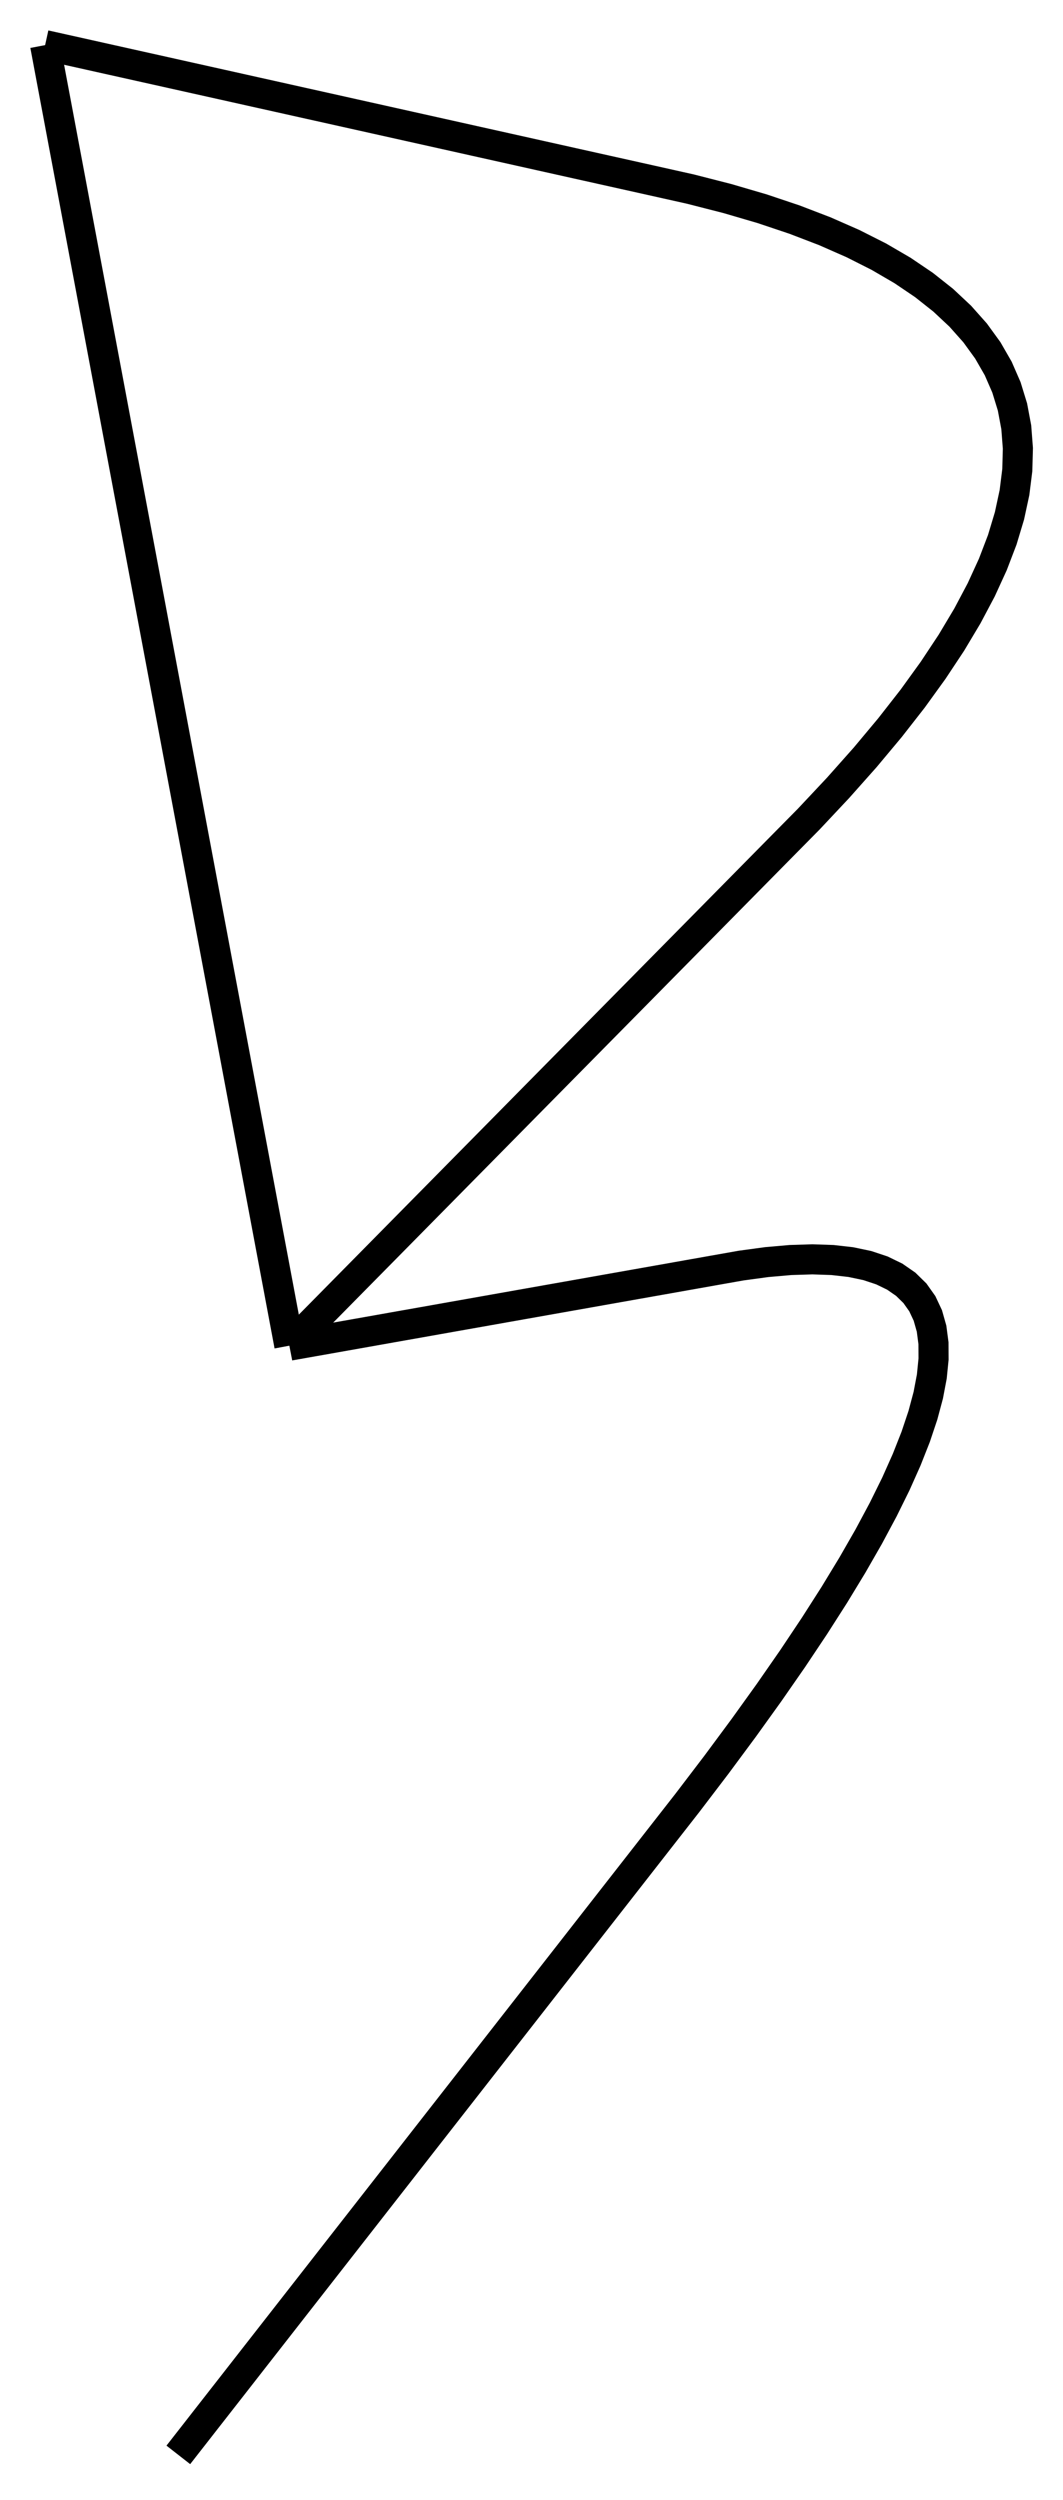
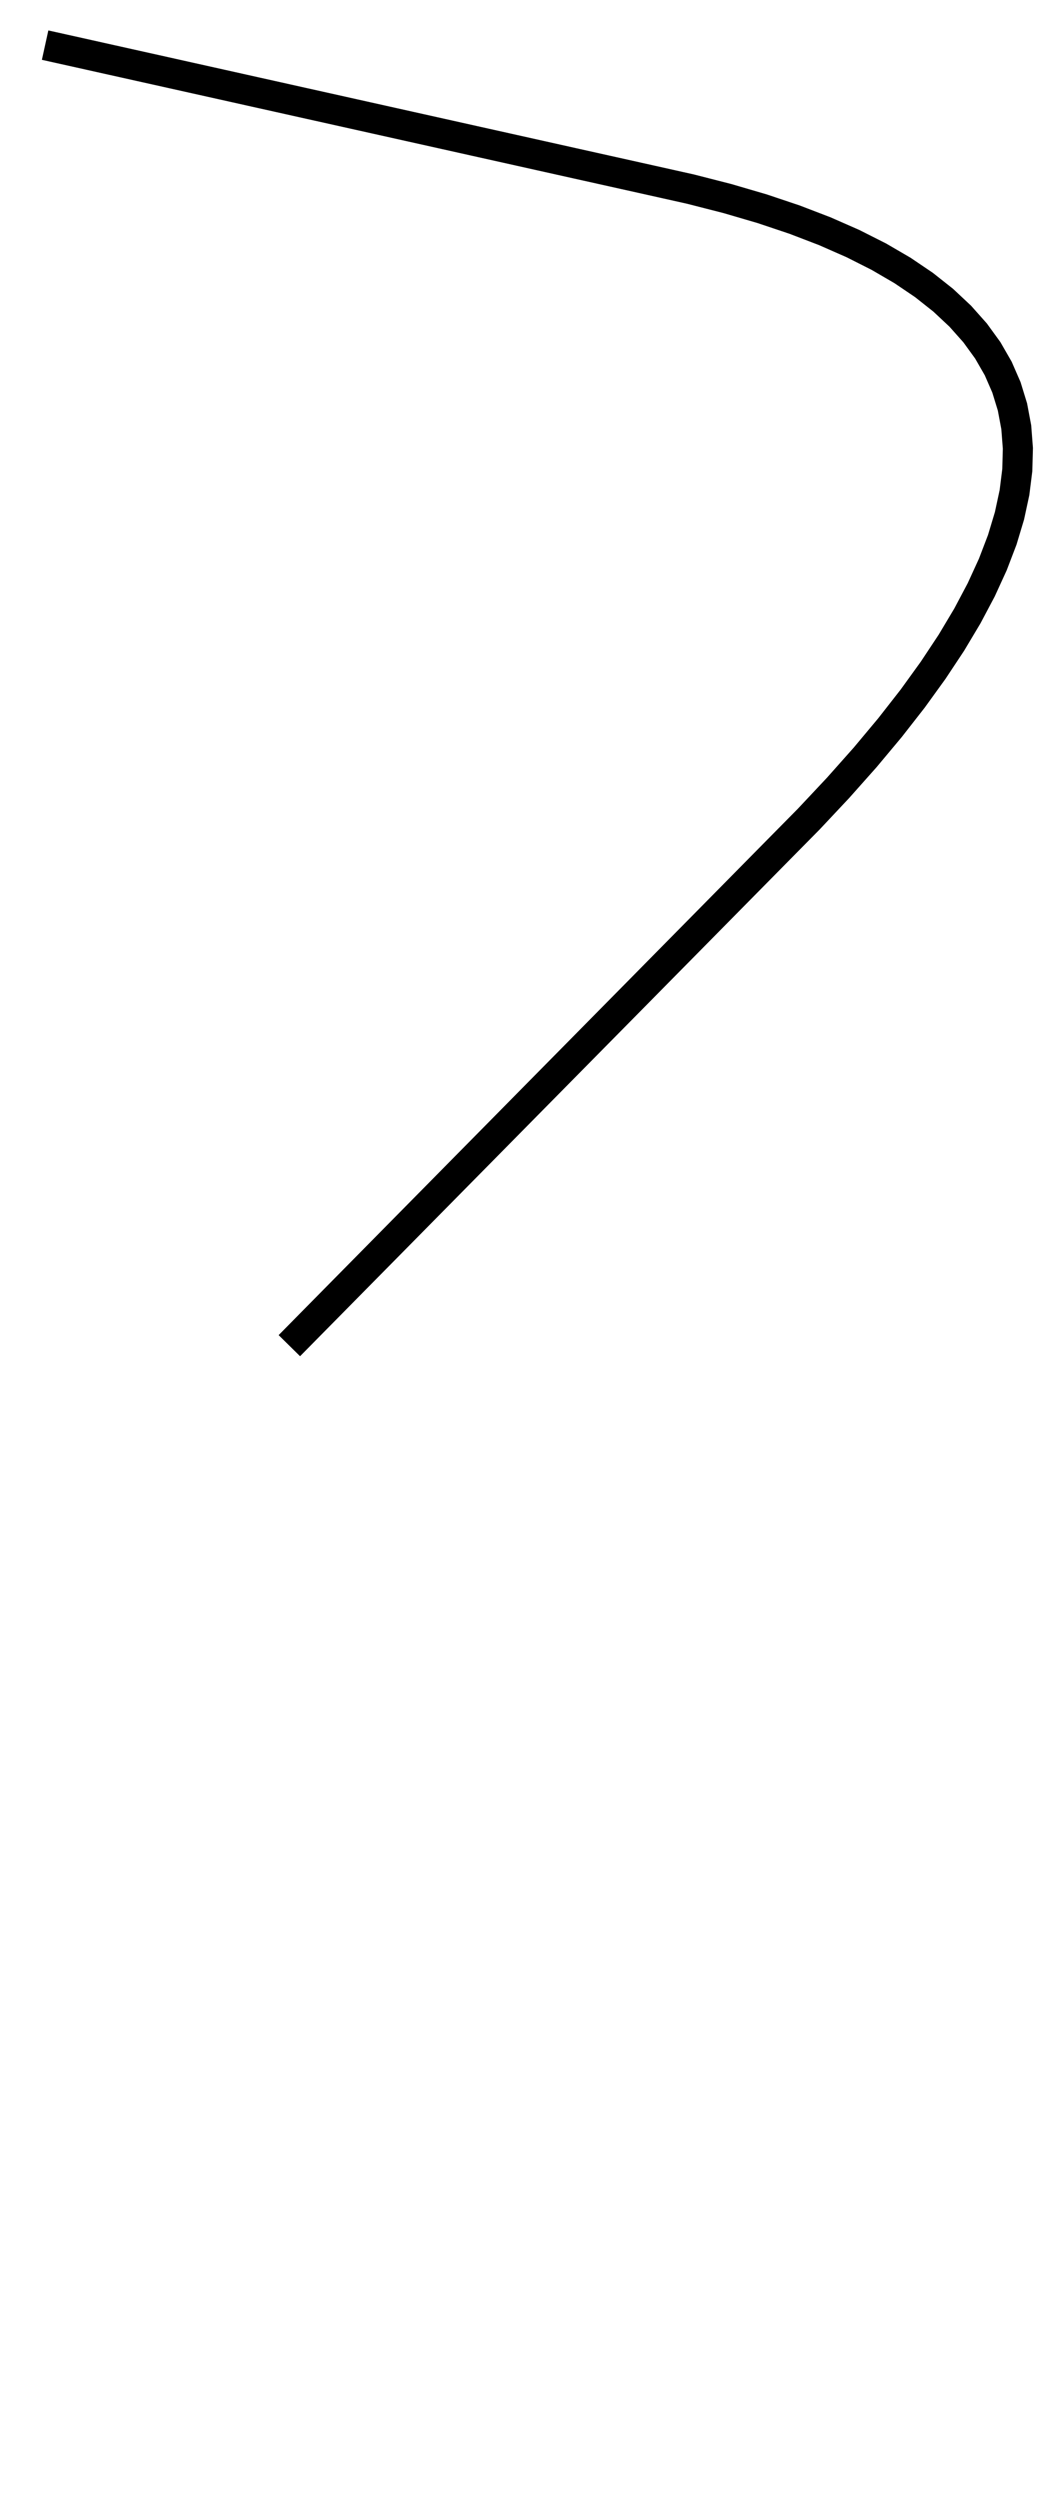
<svg xmlns="http://www.w3.org/2000/svg" viewBox="188.111 12.44 70.687 166.2">
  <style>
svg { stroke:black; stroke-width:2px; fill:none;}
</style>
  <polyline points="207.352 101.9 207.418 101.833 207.549 101.701 207.745 101.502 208.007 101.237 208.334 100.905 208.726 100.507 209.184 100.043 209.707 99.513 210.296 98.916 210.95 98.253 211.67 97.523 212.455 96.728 213.306 95.866 214.221 94.938 215.203 93.943 216.249 92.882 217.362 91.755 218.539 90.561 219.782 89.302 221.09 87.976 222.464 86.583 223.903 85.124 225.408 83.599 226.978 82.008 228.614 80.35 230.315 78.627 232.081 76.836 233.913 74.98 235.81 73.057 237.772 71.068 239.8 69.012 241.894 66.891 243.841 64.817 245.641 62.792 247.294 60.814 248.801 58.885 250.16 57.004 251.374 55.172 252.44 53.387 253.36 51.651 254.133 49.963 254.76 48.323 255.239 46.731 255.572 45.187 255.759 43.692 255.798 42.244 255.691 40.845 255.437 39.494 255.037 38.192 254.49 36.937 253.796 35.731 252.955 34.572 251.968 33.462 250.834 32.4 249.554 31.387 248.126 30.421 246.552 29.504 244.831 28.635 242.964 27.814 240.95 27.041 238.789 26.316 236.481 25.64 234.027 25.012 231.426 24.431 228.906 23.869 226.468 23.326 224.111 22.8 221.835 22.292 219.641 21.803 217.527 21.331 215.495 20.878 213.545 20.443 211.675 20.026 209.887 19.627 208.18 19.247 206.555 18.884 205.01 18.54 203.547 18.213 202.165 17.905 200.865 17.615 199.646 17.343 198.508 17.089 197.451 16.854 196.476 16.636 195.582 16.437 194.769 16.256 194.037 16.092 193.387 15.947 192.818 15.82 192.331 15.712 191.924 15.621 191.599 15.549 191.355 15.494 191.193 15.458 191.111 15.44" />
-   <polyline points="207.352 101.9 207.336 101.815 207.305 101.646 207.257 101.393 207.194 101.055 207.114 100.633 207.019 100.126 206.908 99.535 206.781 98.86 206.639 98.1 206.48 97.256 206.306 96.327 206.115 95.314 205.909 94.216 205.687 93.034 205.449 91.768 205.195 90.417 204.926 88.981 204.64 87.461 204.339 85.857 204.022 84.169 203.689 82.395 203.34 80.538 202.975 78.596 202.594 76.57 202.198 74.459 201.785 72.263 201.357 69.984 200.913 67.62 200.453 65.171 199.977 62.638 199.486 60.021 198.978 57.319 198.486 54.701 198.011 52.168 197.551 49.72 197.107 47.356 196.678 45.076 196.266 42.881 195.869 40.77 195.489 38.743 195.124 36.801 194.775 34.944 194.442 33.171 194.125 31.482 193.823 29.878 193.538 28.358 193.268 26.923 193.015 25.572 192.777 24.305 192.555 23.123 192.348 22.026 192.158 21.012 191.984 20.084 191.825 19.239 191.682 18.479 191.555 17.804 191.444 17.213 191.349 16.706 191.27 16.284 191.207 15.946 191.159 15.693 191.127 15.524 191.111 15.44" />
-   <polyline points="199.969 175.64 200.033 175.558 200.162 175.394 200.354 175.147 200.61 174.819 200.931 174.409 201.316 173.916 201.764 173.341 202.277 172.685 202.854 171.946 203.496 171.125 204.201 170.222 204.97 169.236 205.804 168.169 206.701 167.02 207.663 165.788 208.689 164.475 209.779 163.079 210.933 161.601 212.151 160.042 213.433 158.4 214.78 156.676 216.19 154.869 217.665 152.981 219.204 151.011 220.807 148.958 222.474 146.824 224.205 144.607 226 142.309 227.859 139.928 229.783 137.465 231.77 134.92 233.822 132.293 235.753 129.758 237.562 127.315 239.251 124.964 240.819 122.706 242.265 120.54 243.591 118.466 244.795 116.484 245.879 114.594 246.841 112.797 247.683 111.092 248.403 109.478 249.003 107.957 249.481 106.529 249.839 105.192 250.075 103.948 250.19 102.796 250.185 101.736 250.058 100.768 249.81 99.892 249.442 99.109 248.952 98.417 248.341 97.818 247.609 97.311 246.757 96.897 245.783 96.574 244.688 96.344 243.472 96.206 242.135 96.16 240.677 96.206 239.098 96.344 237.398 96.575 235.577 96.897 233.813 97.21 232.106 97.513 230.456 97.805 228.863 98.087 227.326 98.36 225.847 98.622 224.424 98.874 223.058 99.116 221.749 99.348 220.497 99.57 219.302 99.782 218.164 99.983 217.083 100.175 216.059 100.357 215.091 100.528 214.181 100.689 213.327 100.841 212.531 100.982 211.791 101.113 211.108 101.234 210.482 101.345 209.913 101.446 209.401 101.537 208.946 101.617 208.547 101.688 208.206 101.748 207.921 101.799 207.694 101.839 207.523 101.869 207.409 101.889 207.352 101.9" />
</svg>